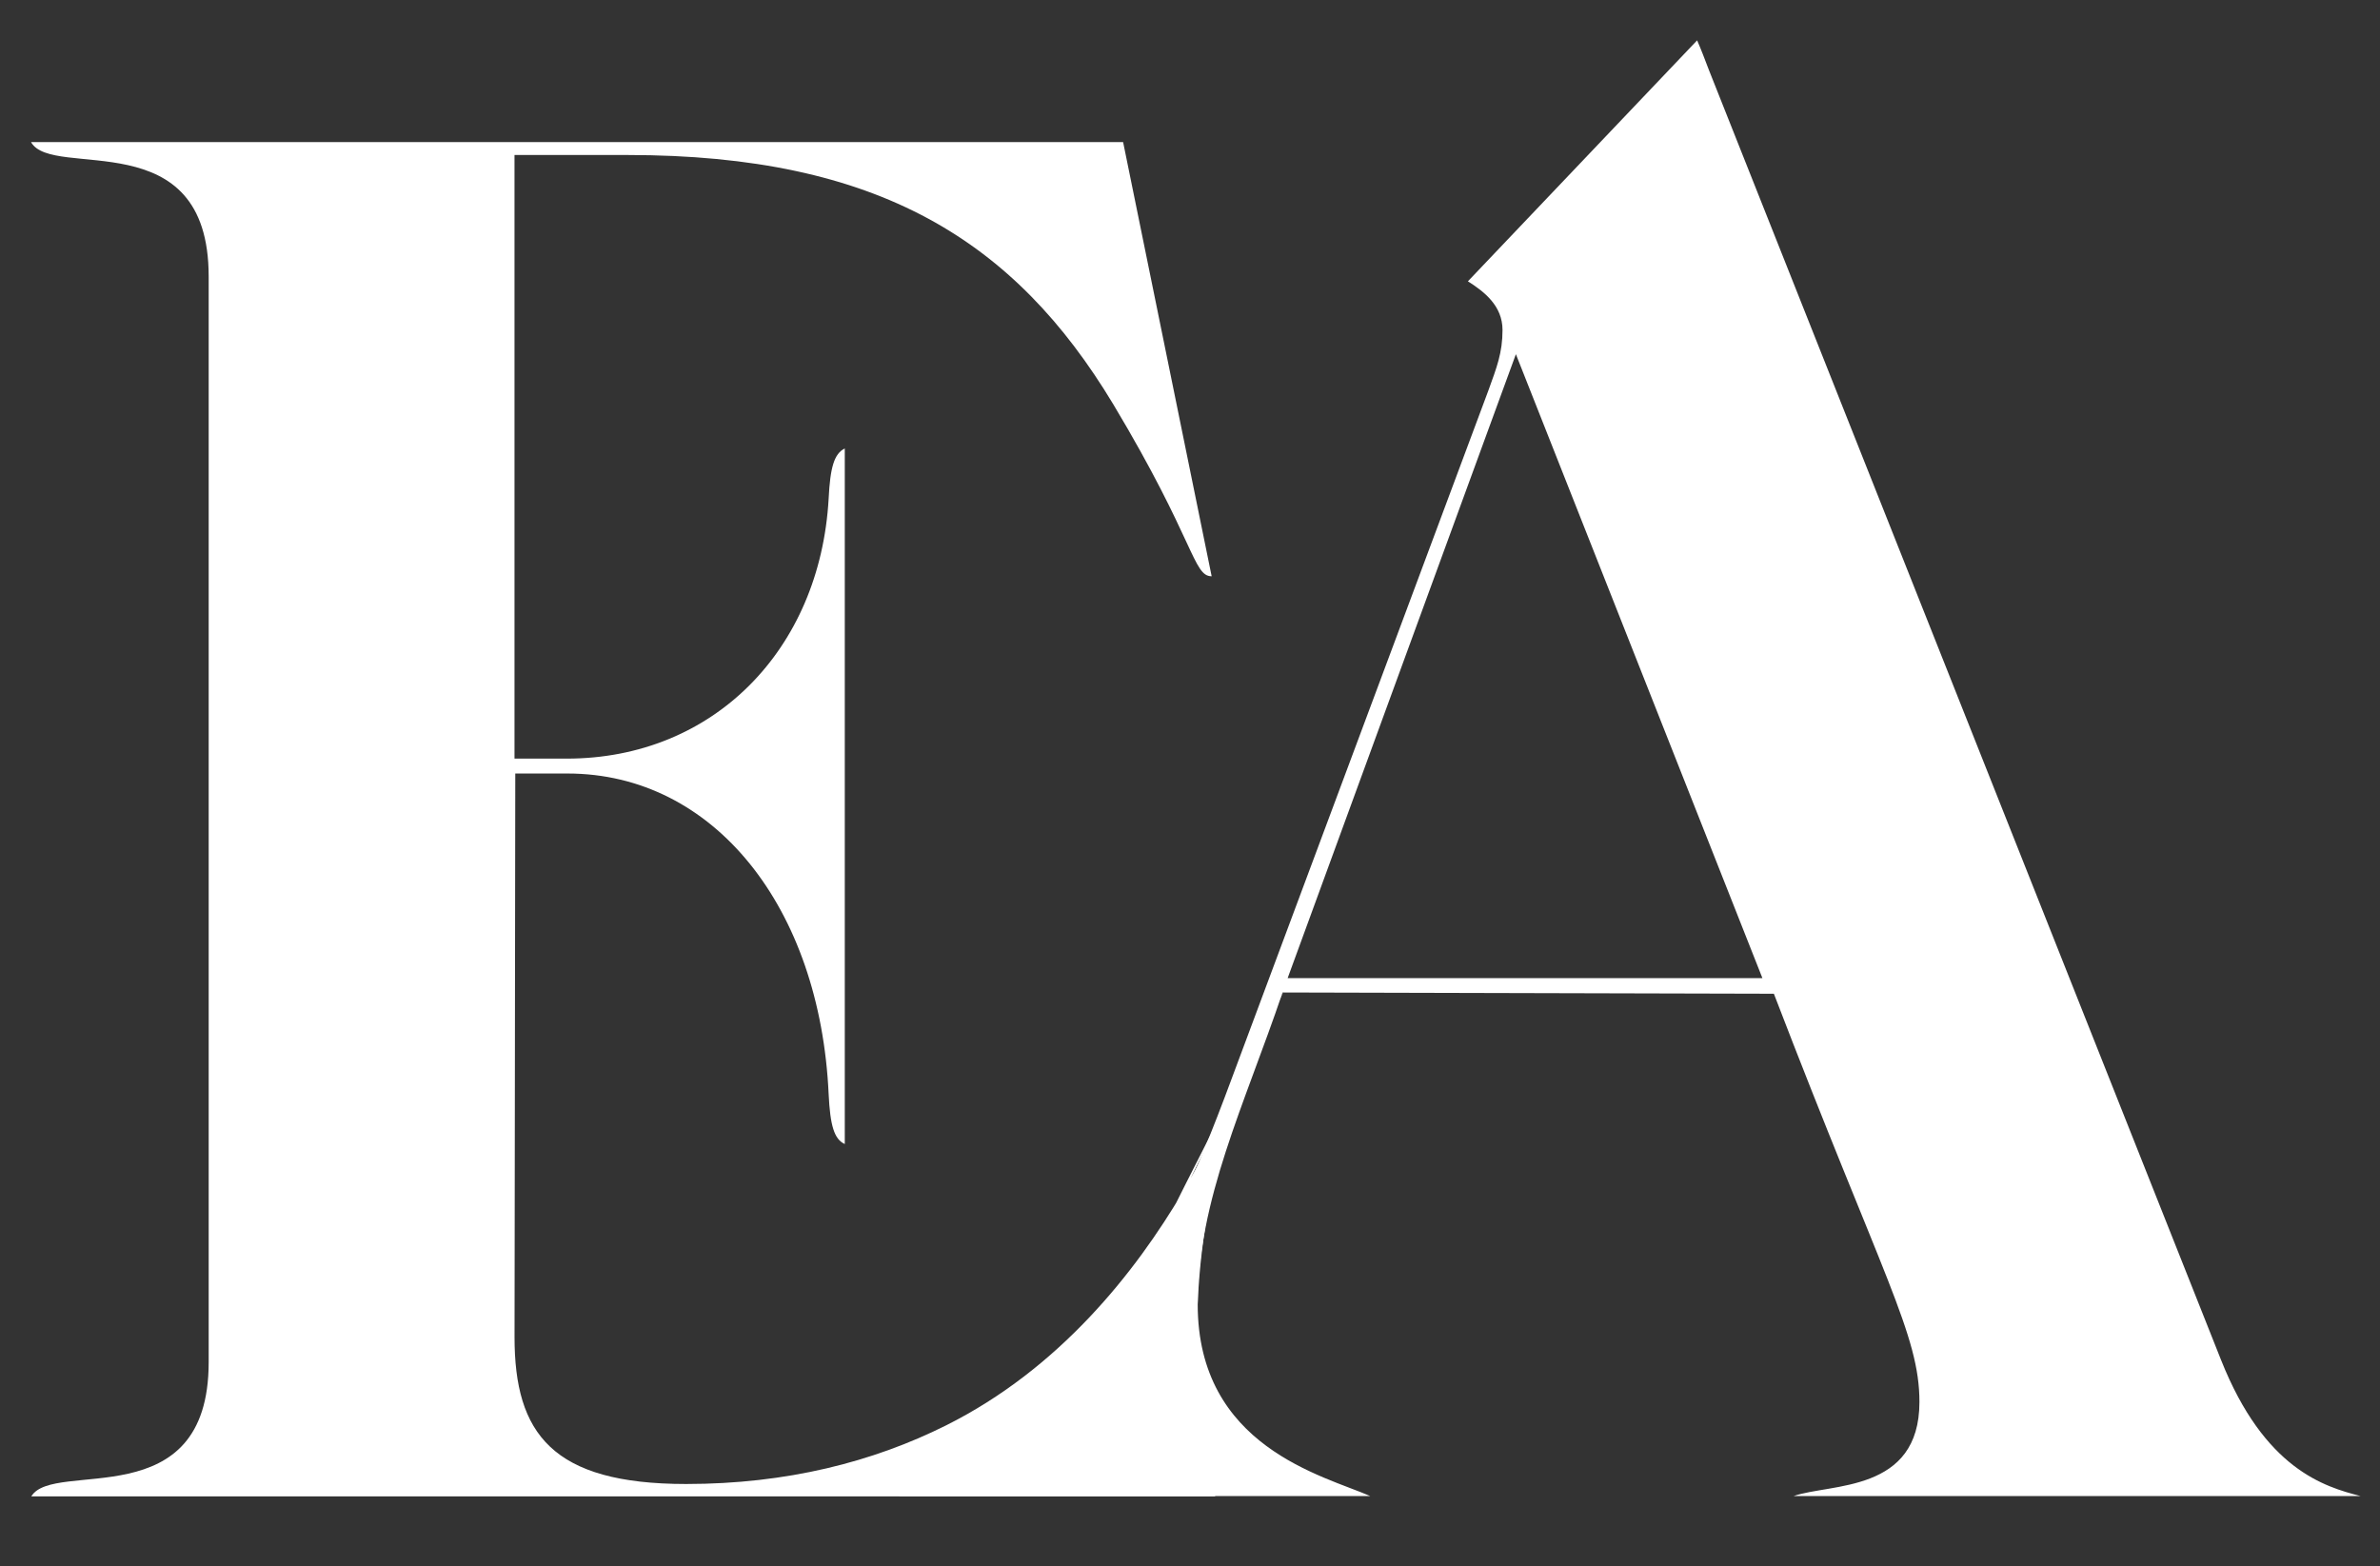
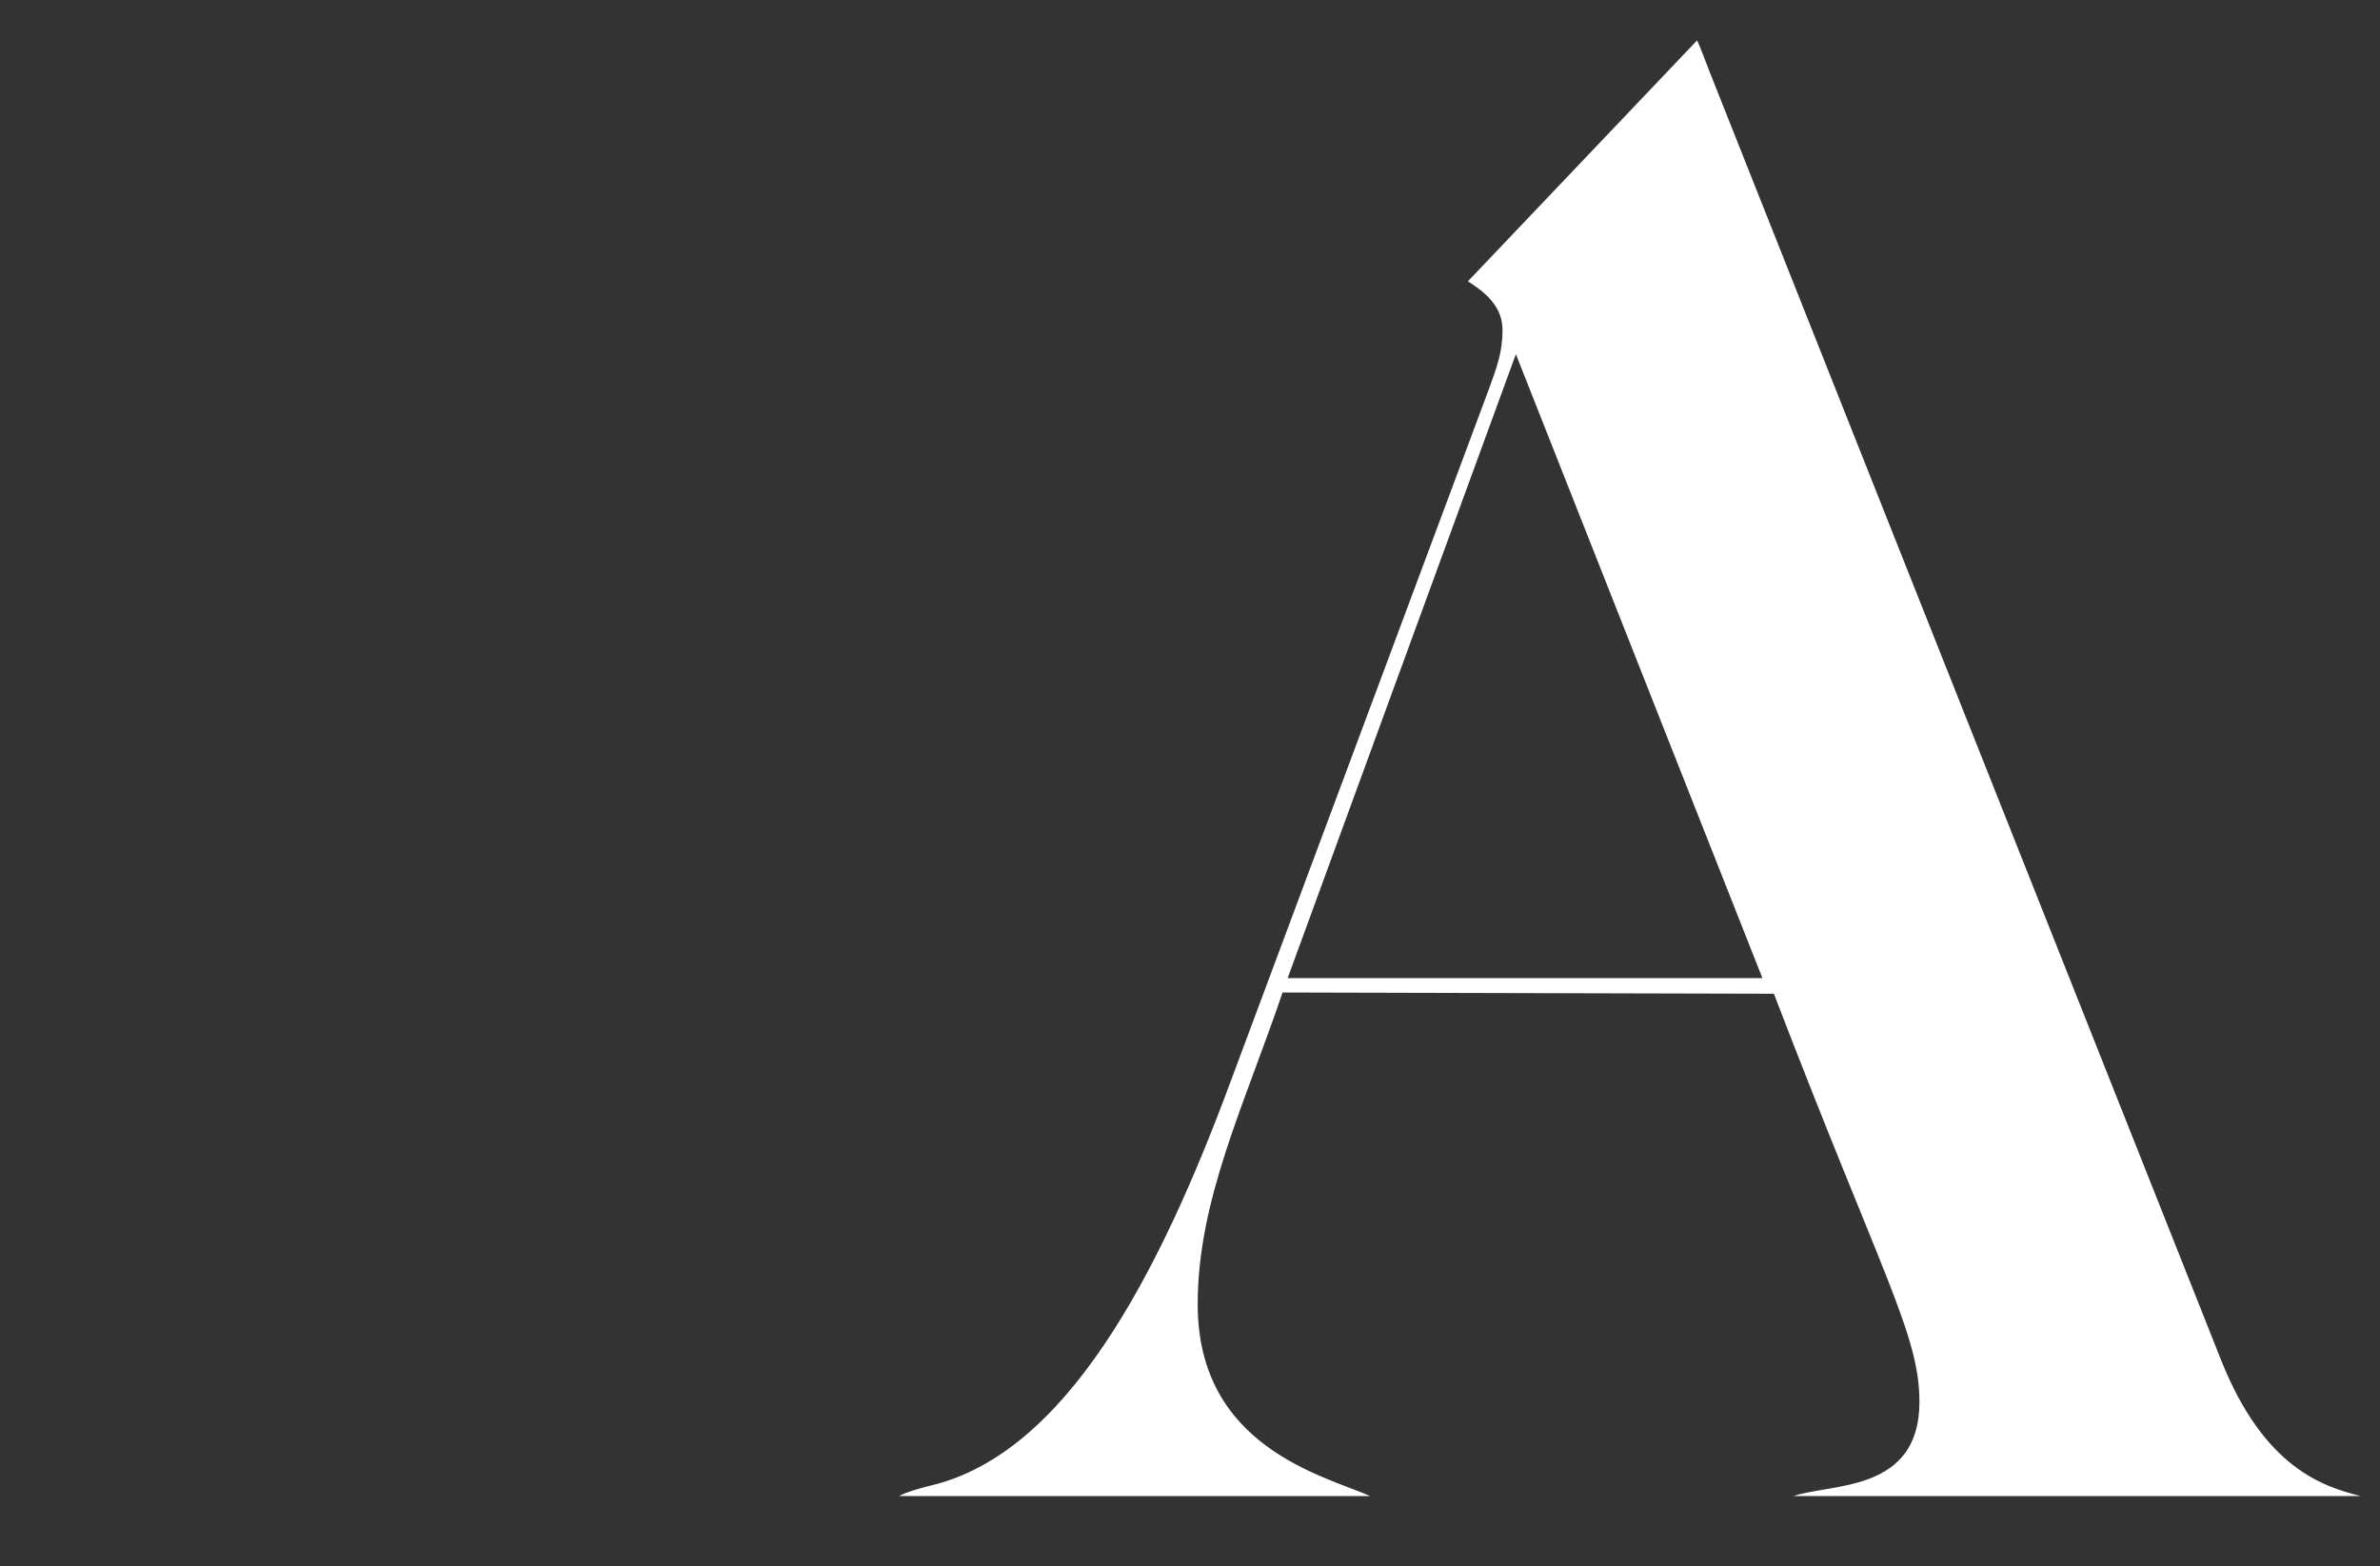
<svg xmlns="http://www.w3.org/2000/svg" viewBox="0 0 612 402.75" data-name="Layer 1" id="Layer_1">
  <rect x="0" y="0" width="612" height="402.75" fill="#333333" stroke="none" />
  <defs>
    <style>
      .cls-1 {
        fill: #fff;
        stroke-width: 0px;
      }
    </style>
  </defs>
-   <path d="M330.97,253.27c-8.81,16.24-21.4,44.83-23.01,82.14-.84,19.57,1.56,36.4,4.52,49.38H8.05c5.77-9.61,45.61,5.52,45.61-34.49V71.09c0-40.14-40.16-24.68-45.68-34.55h280.82l22.77,111.65c-4.8,0-4.28-9.16-25.3-44.23-25.31-42.02-60.28-64.1-124.9-64.1h-29.07v155.22h13.43c37.7,0,65.14-27.99,67.35-66.83.39-8.05,1.43-11.62,4.15-12.92v178.86c-2.73-1.24-3.76-4.74-4.15-12.86-2.21-47.99-29.46-82.42-67.16-82.42h-13.42l-.19,144.96c0,24.75,9.67,37.74,44.12,37.74,25.87,0,48.07-5.68,66.88-15.09,58.21-29.13,77.95-98.68,79.04-98.11,1.02.54-25.97,54.63-26.42,54.39-.32-.17,12.59-25.7,35.04-69.53Z" class="cls-1" />
  <path d="M607,384.71h-145.78c9.47-3.31,32.35-.78,32.35-24.2,0-17.26-9.34-31.79-37.43-104.97l-126.34-.32c-9.84,29.06-21.82,53.26-21.82,80.19,0,36.66,32.35,44.05,44.39,49.31h-121.2c1.63-.91,4.2-1.69,7.96-2.66,34.86-8.11,58.81-53.85,77.5-104.45l66.09-177.18c2.13-5.9,3.64-9.67,3.64-15.57,0-6.23-4.7-9.86-8.9-12.52l58.94-61.96c1,2.27,2.01,4.93,3.07,7.72l131.67,331.65c11.15,28.02,26.52,32.56,35.86,34.96ZM453.19,251.52l-63.39-160.44-58.69,160.44h122.08Z" class="cls-1" />
</svg>